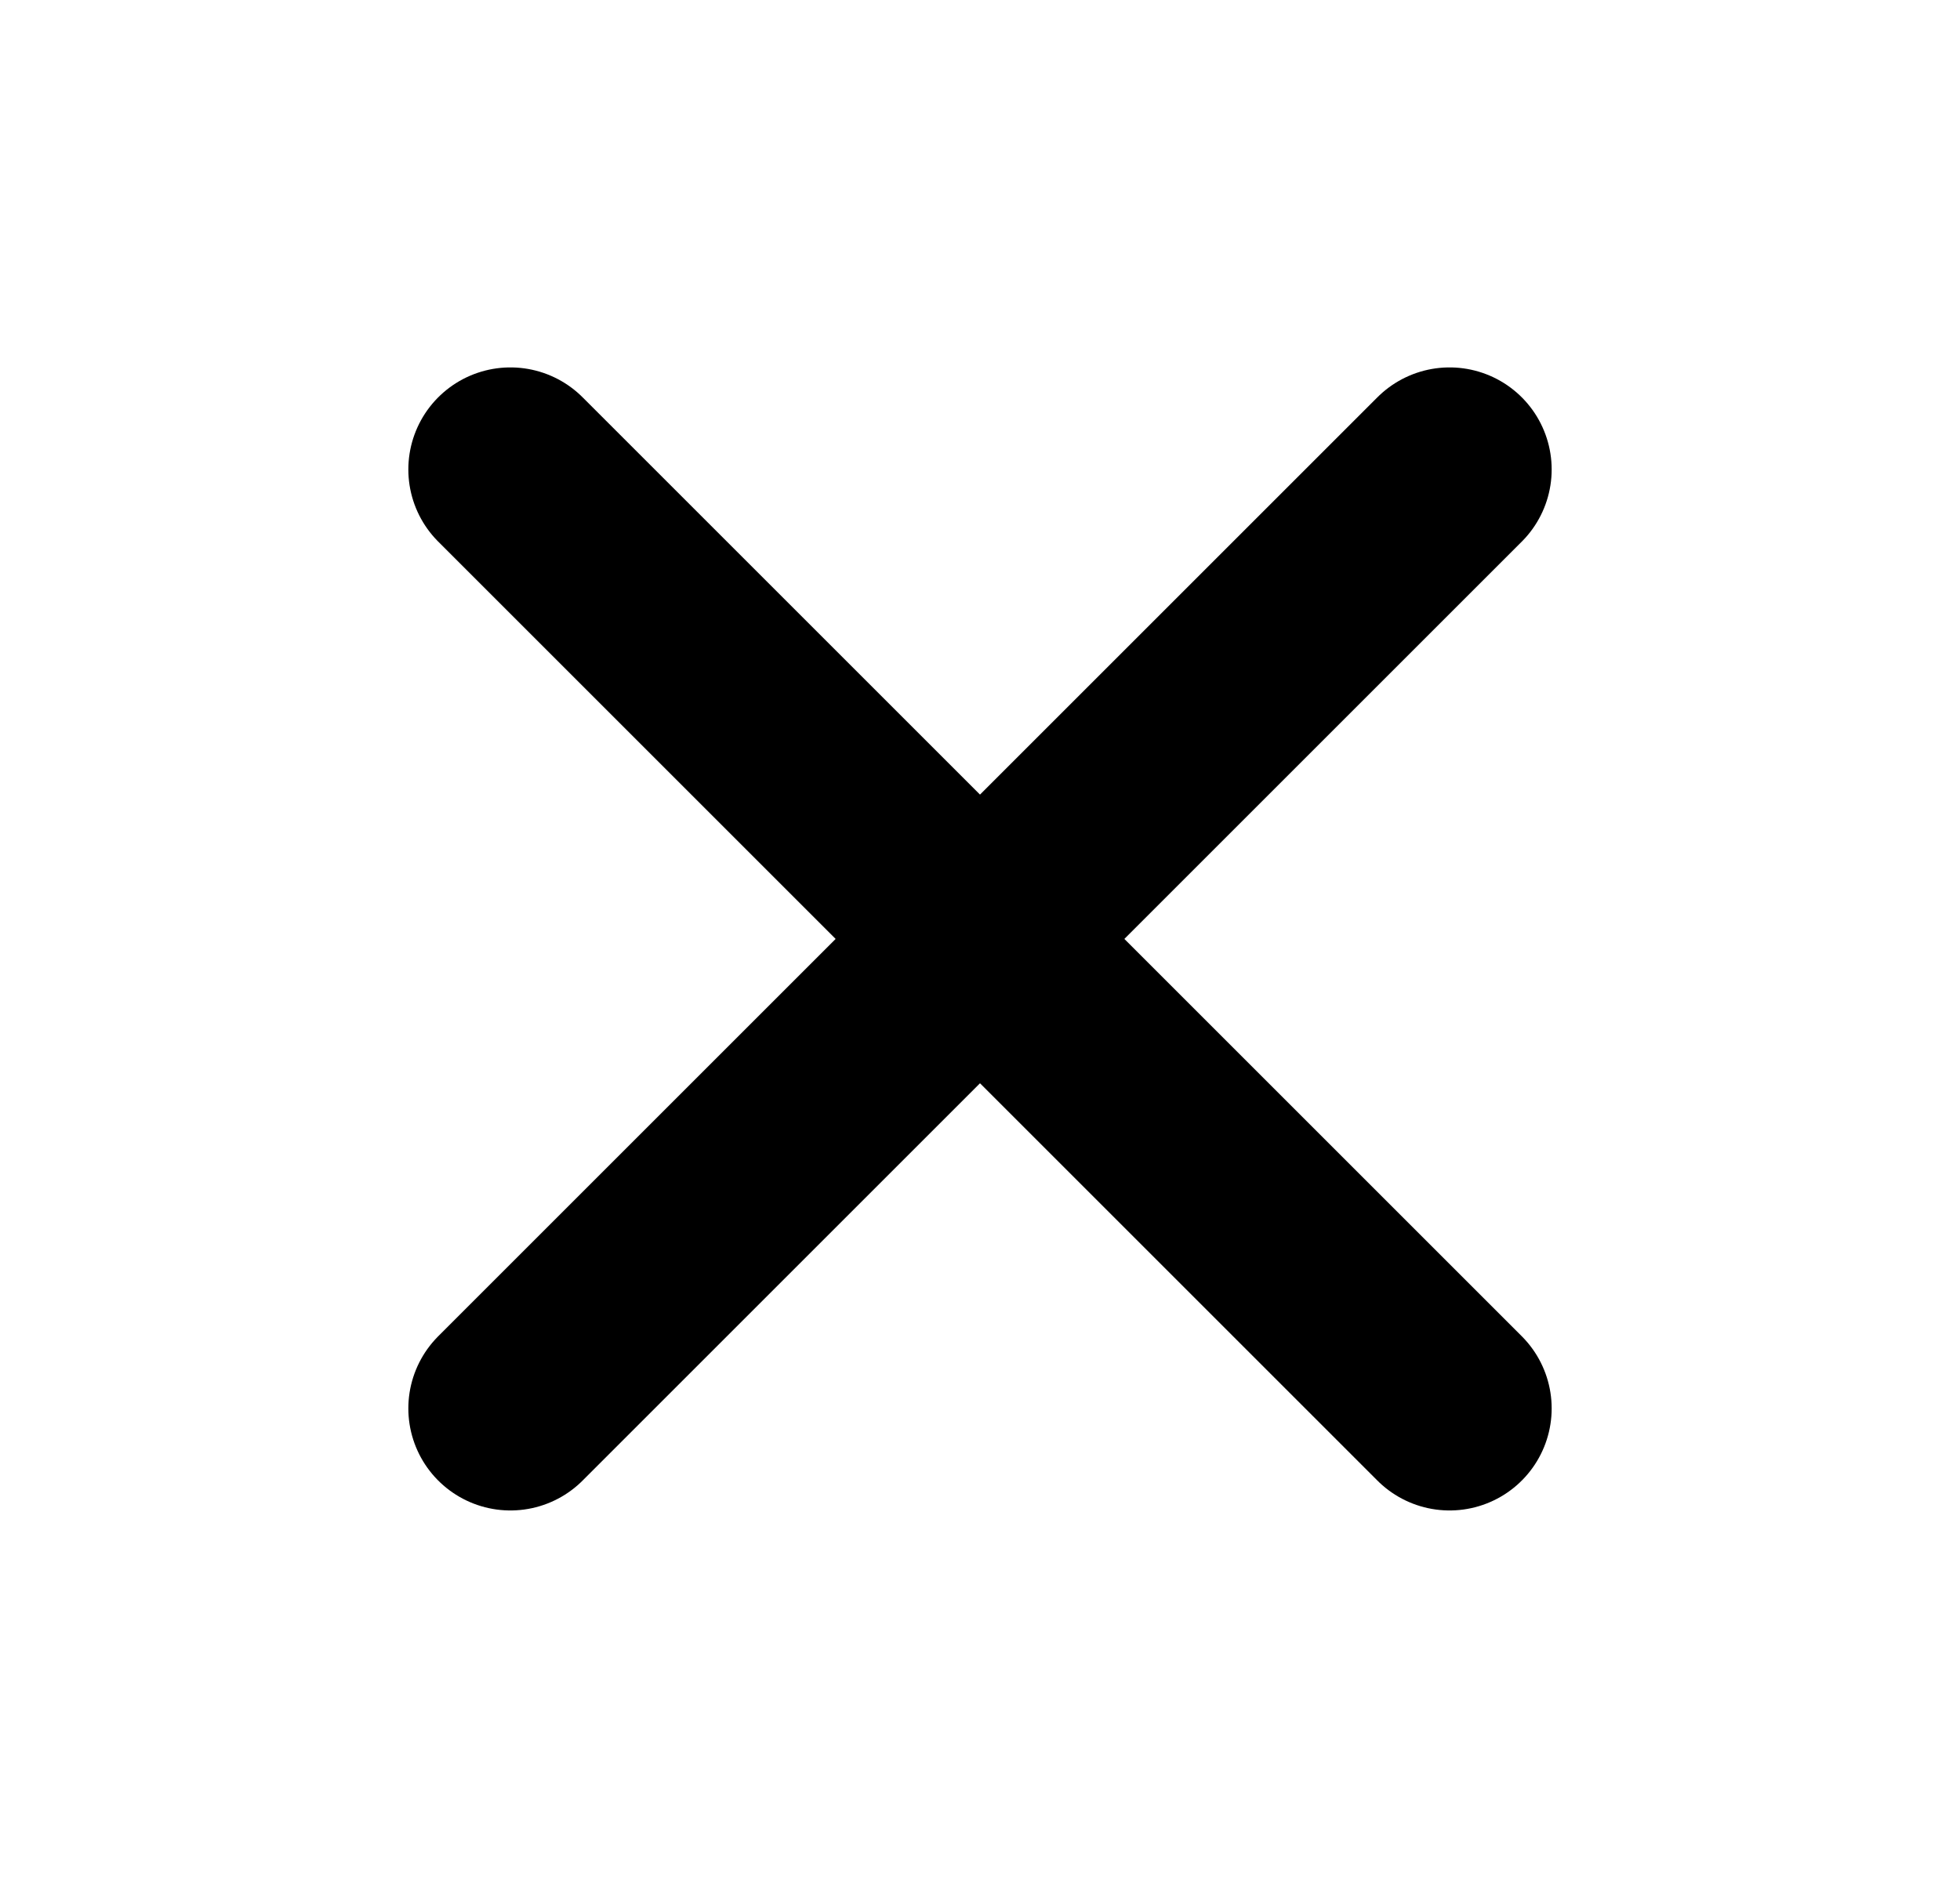
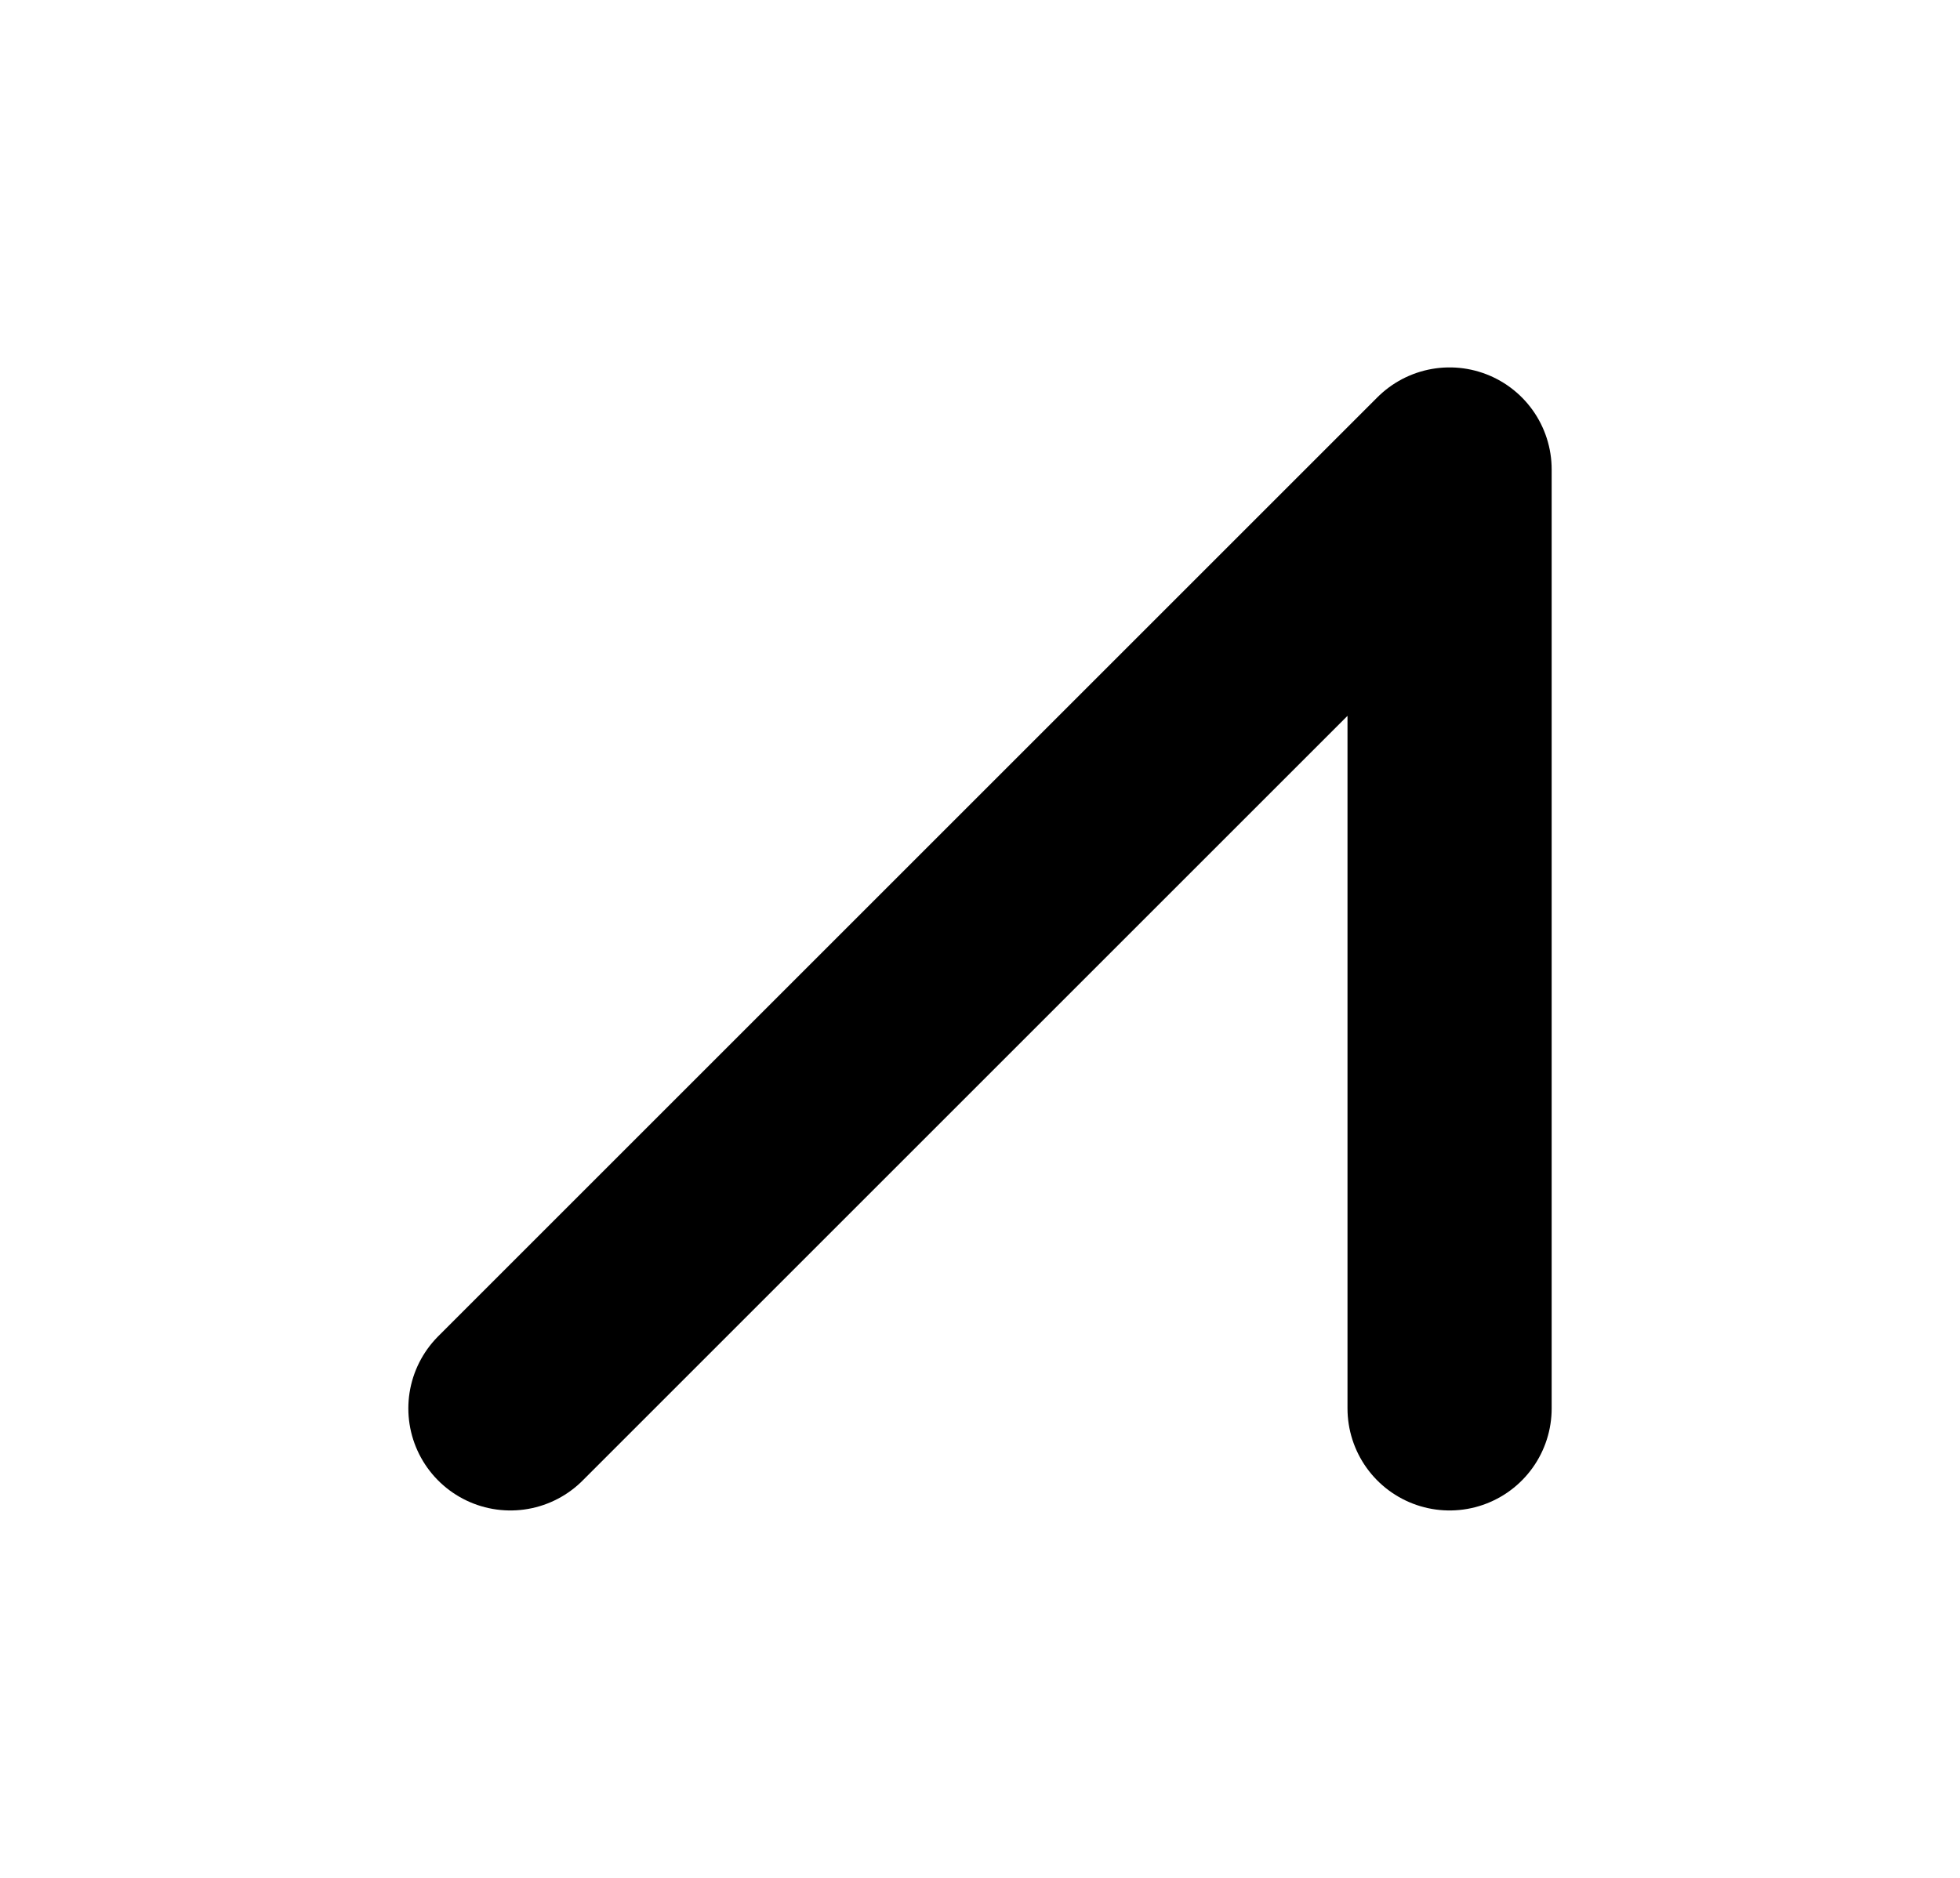
<svg xmlns="http://www.w3.org/2000/svg" width="24" height="23" viewBox="0 0 24 23" fill="none">
-   <path d="M6.25 17.25L17.75 5.75M6.25 5.75L17.75 17.25" stroke="#F43F5E" style="stroke:#F43F5E;stroke:color(display-p3 0.957 0.247 0.369);stroke-opacity:1;" stroke-width="2.5" stroke-linecap="round" stroke-linejoin="round" />
+   <path d="M6.25 17.25L17.75 5.75L17.75 17.25" stroke="#F43F5E" style="stroke:#F43F5E;stroke:color(display-p3 0.957 0.247 0.369);stroke-opacity:1;" stroke-width="2.5" stroke-linecap="round" stroke-linejoin="round" />
</svg>